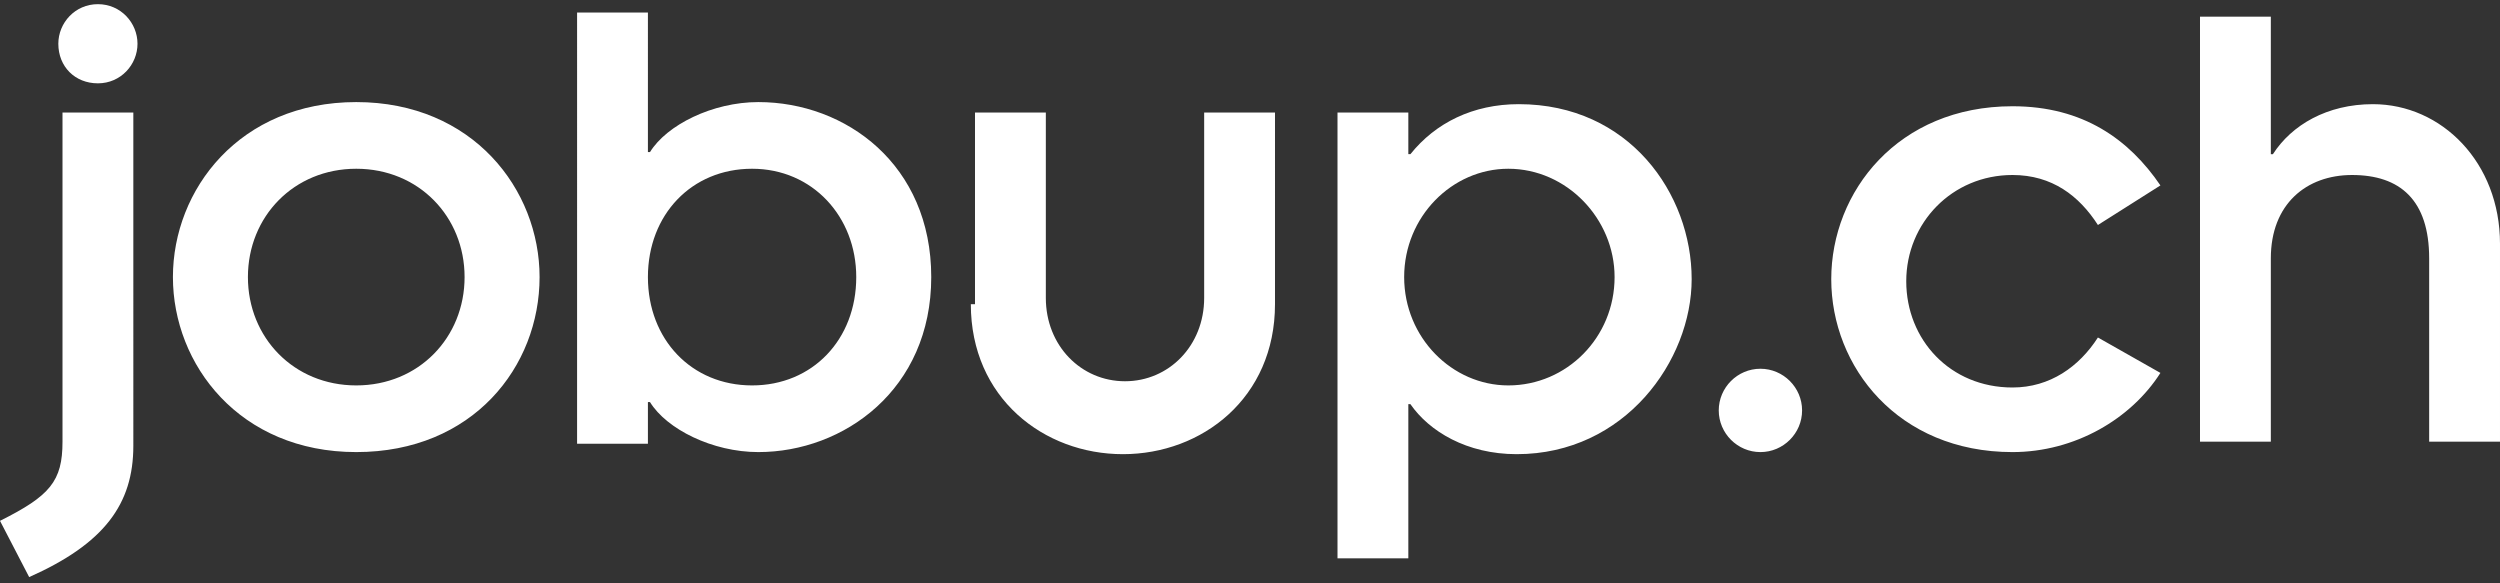
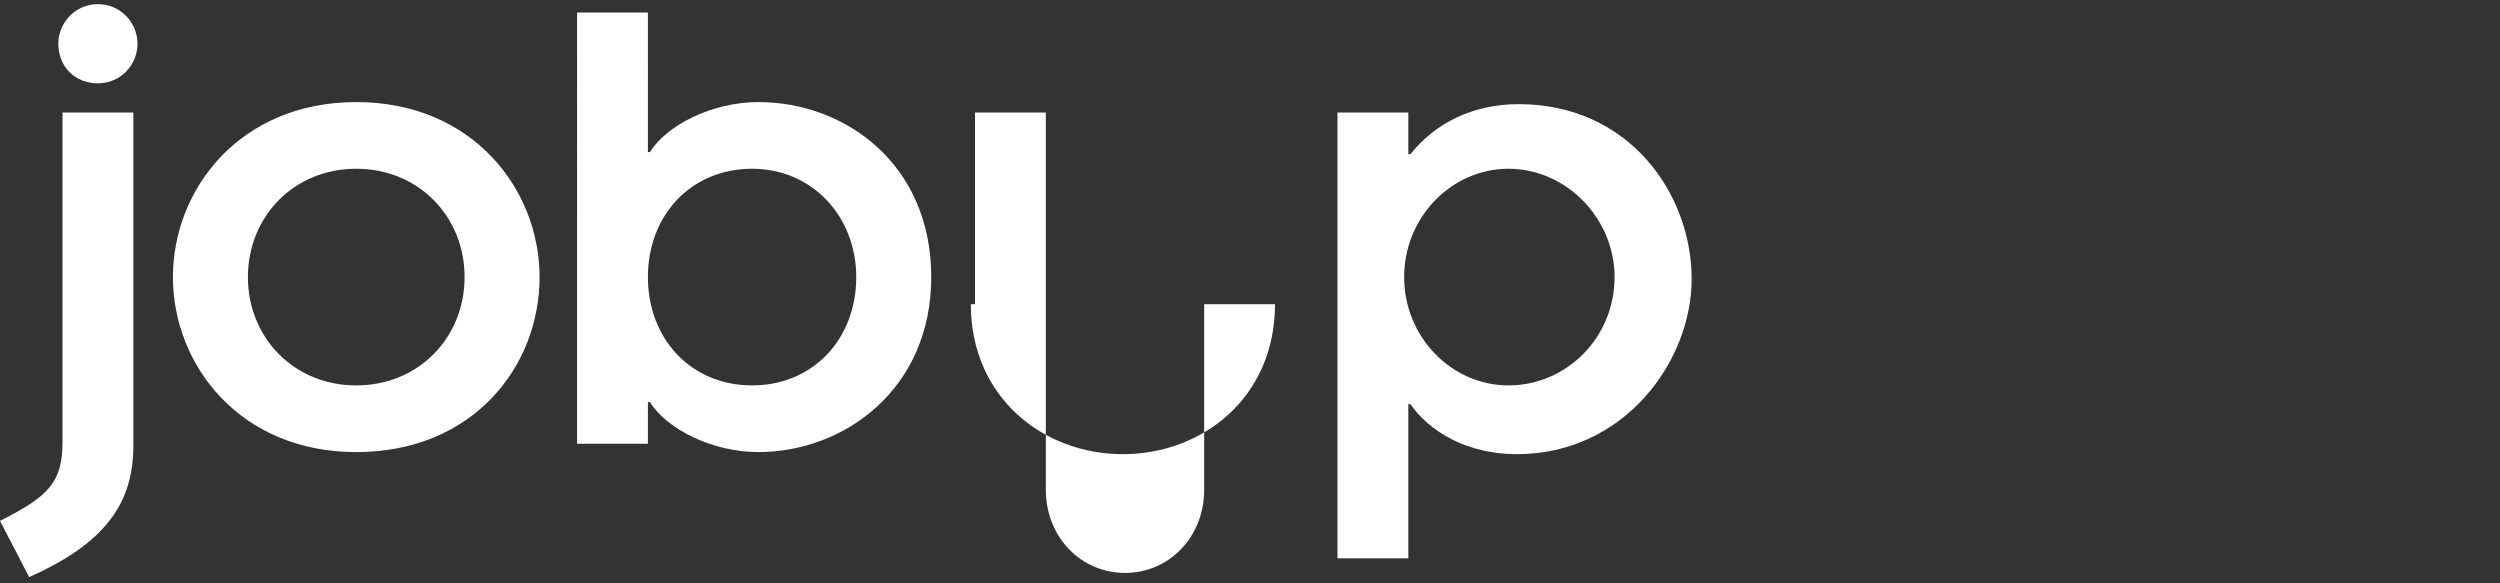
<svg xmlns="http://www.w3.org/2000/svg" version="1.1" id="jobup" x="0px" y="0px" viewBox="0 0 120 28" style="enable-background:new 0 0 120 28;" xml:space="preserve">
  <rect x="0" y="0" width="120" height="28" fill="#333333" stroke="none" />
  <style type="text/css">
	.st0{fill:#FFFFFF;}
</style>
  <g>
-     <path class="st0" d="M77.5,13.3c0,2.9-2.3,5.2-5.1,5.2c-2.7,0-5-2.3-5-5.2s2.3-5.2,5-5.2C75.2,8.1,77.5,10.5,77.5,13.3 M67.6,5.4   h-3.4v21.4h3.4v-7.4h0.1c0.9,1.3,2.7,2.4,5.1,2.4c5.2,0,8.4-4.5,8.4-8.4c0-4.1-3-8.4-8.3-8.4c-2.2,0-4,0.9-5.2,2.4h-0.1L67.6,5.4   L67.6,5.4z M46.6,14.6c0,4.5,3.5,7.2,7.3,7.2c3.8,0,7.3-2.7,7.3-7.2V5.4h-3.4v8.9c0,2.3-1.7,4-3.8,4s-3.8-1.7-3.8-4V5.4h-3.4V14.6z   " />
-     <path class="st0" d="M105.6,21.2h3.4v-8.8c0-2.6,1.7-4,3.9-4c2.3,0,3.7,1.2,3.7,4v8.8h3.4v-9.5c0-3.9-2.8-6.7-6.1-6.7   c-2.2,0-3.9,1-4.8,2.4H109V0.8h-3.4L105.6,21.2L105.6,21.2z M103.7,8.9c-1.5-2.2-3.7-3.8-7.1-3.8c-5.5,0-8.7,4.1-8.7,8.3   s3.2,8.3,8.7,8.3c3,0,5.7-1.6,7.1-3.8l-3-1.7c-0.9,1.4-2.3,2.4-4.1,2.4c-3,0-5.1-2.3-5.1-5.1c0-2.8,2.2-5.1,5.1-5.1   c1.9,0,3.2,1,4.1,2.4L103.7,8.9z M82.5,19.7c0,1.1,0.9,2,2,2c1.1,0,2-0.9,2-2c0-1.1-0.9-2-2-2S82.5,18.6,82.5,19.7" />
+     <path class="st0" d="M77.5,13.3c0,2.9-2.3,5.2-5.1,5.2c-2.7,0-5-2.3-5-5.2s2.3-5.2,5-5.2C75.2,8.1,77.5,10.5,77.5,13.3 M67.6,5.4   h-3.4v21.4h3.4v-7.4h0.1c0.9,1.3,2.7,2.4,5.1,2.4c5.2,0,8.4-4.5,8.4-8.4c0-4.1-3-8.4-8.3-8.4c-2.2,0-4,0.9-5.2,2.4h-0.1L67.6,5.4   L67.6,5.4z M46.6,14.6c0,4.5,3.5,7.2,7.3,7.2c3.8,0,7.3-2.7,7.3-7.2h-3.4v8.9c0,2.3-1.7,4-3.8,4s-3.8-1.7-3.8-4V5.4h-3.4V14.6z   " />
    <path class="st0" d="M41.1,13.3c0,3-2.1,5.2-5,5.2c-2.9,0-5-2.2-5-5.2c0-3,2.1-5.2,5-5.2C39,8.1,41.1,10.4,41.1,13.3 M27.7,21.3   h3.4v-2h0.1c0.8,1.3,3,2.4,5.2,2.4c4.1,0,8.3-3,8.3-8.4s-4.1-8.4-8.3-8.4c-2.2,0-4.4,1.1-5.2,2.4h-0.1V0.6h-3.4L27.7,21.3   L27.7,21.3z M11.9,13.3c0-2.9,2.2-5.2,5.2-5.2c3,0,5.2,2.3,5.2,5.2s-2.2,5.2-5.2,5.2C14.1,18.5,11.9,16.2,11.9,13.3 M8.3,13.3   c0,4.2,3.2,8.4,8.8,8.4s8.8-4.1,8.8-8.4c0-4.2-3.2-8.4-8.8-8.4S8.3,9.1,8.3,13.3 M2.8,2.1C2.8,3.2,3.6,4,4.7,4s1.9-0.9,1.9-1.9   S5.8,0.2,4.7,0.2C3.6,0.2,2.8,1.1,2.8,2.1 M3,21.2c0,1.9-0.6,2.6-3,3.8l1.4,2.7c3.6-1.6,5-3.5,5-6.3V5.4H3V21.2z" />
  </g>
</svg>